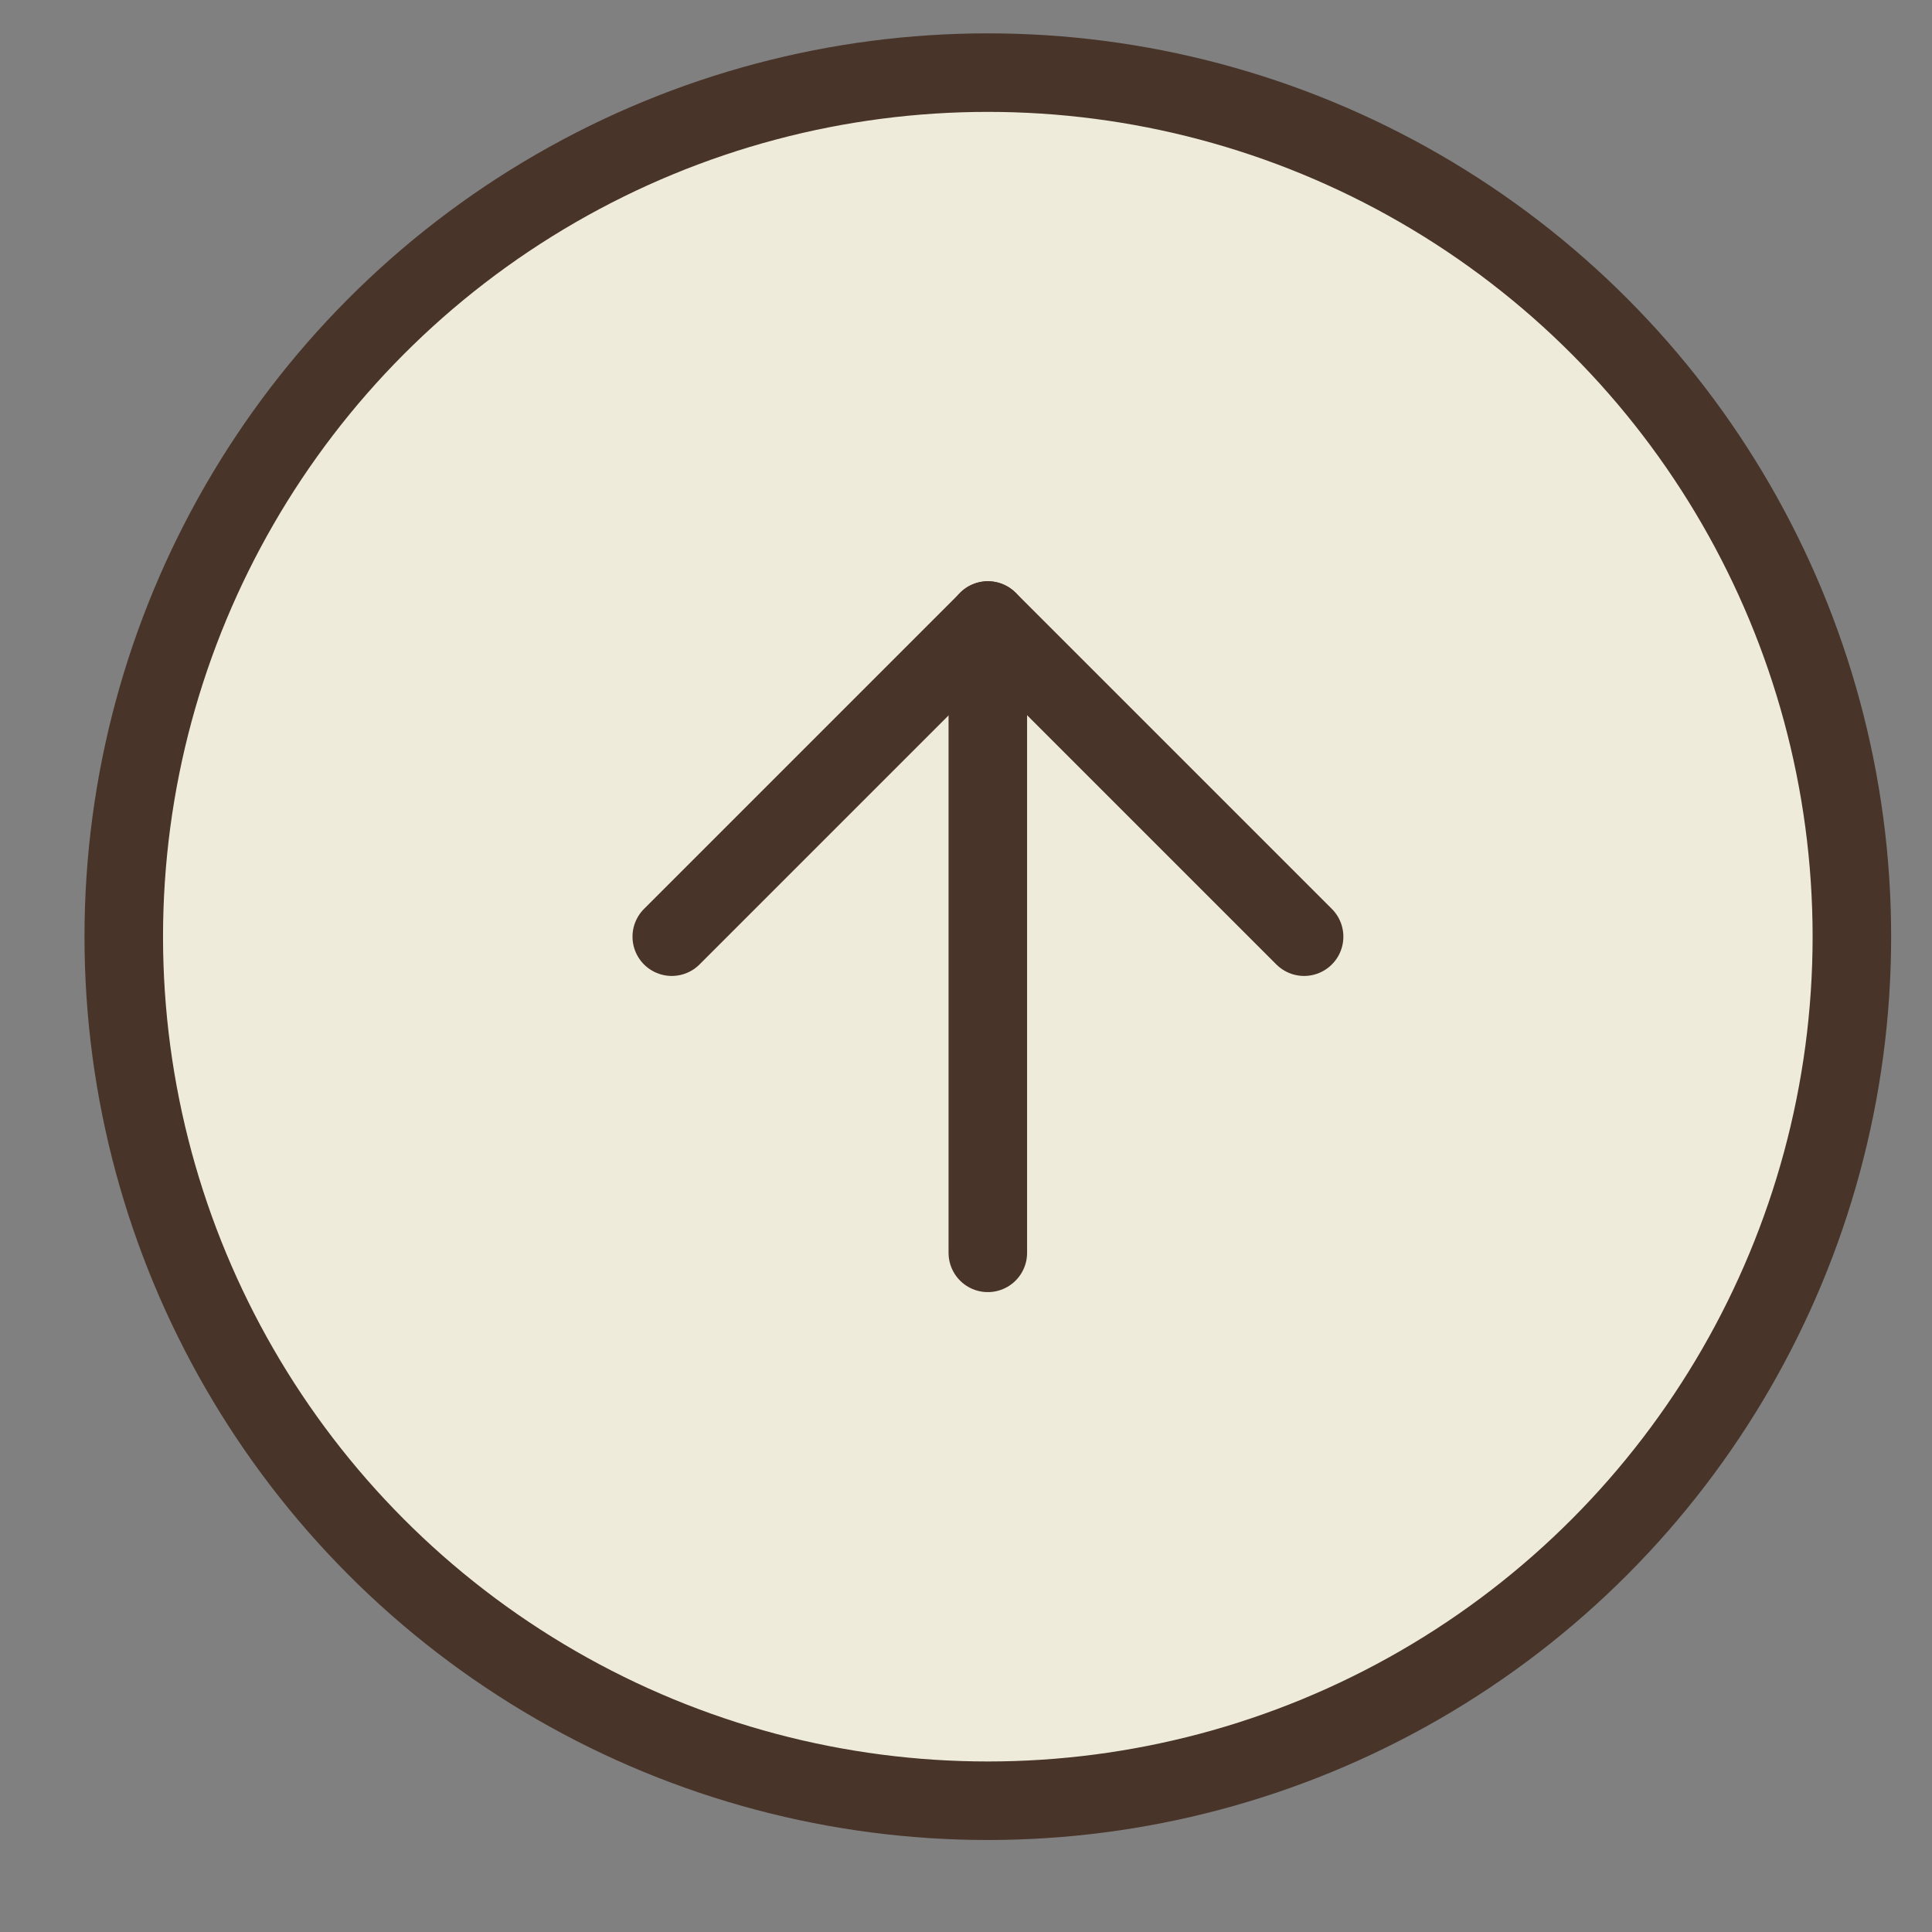
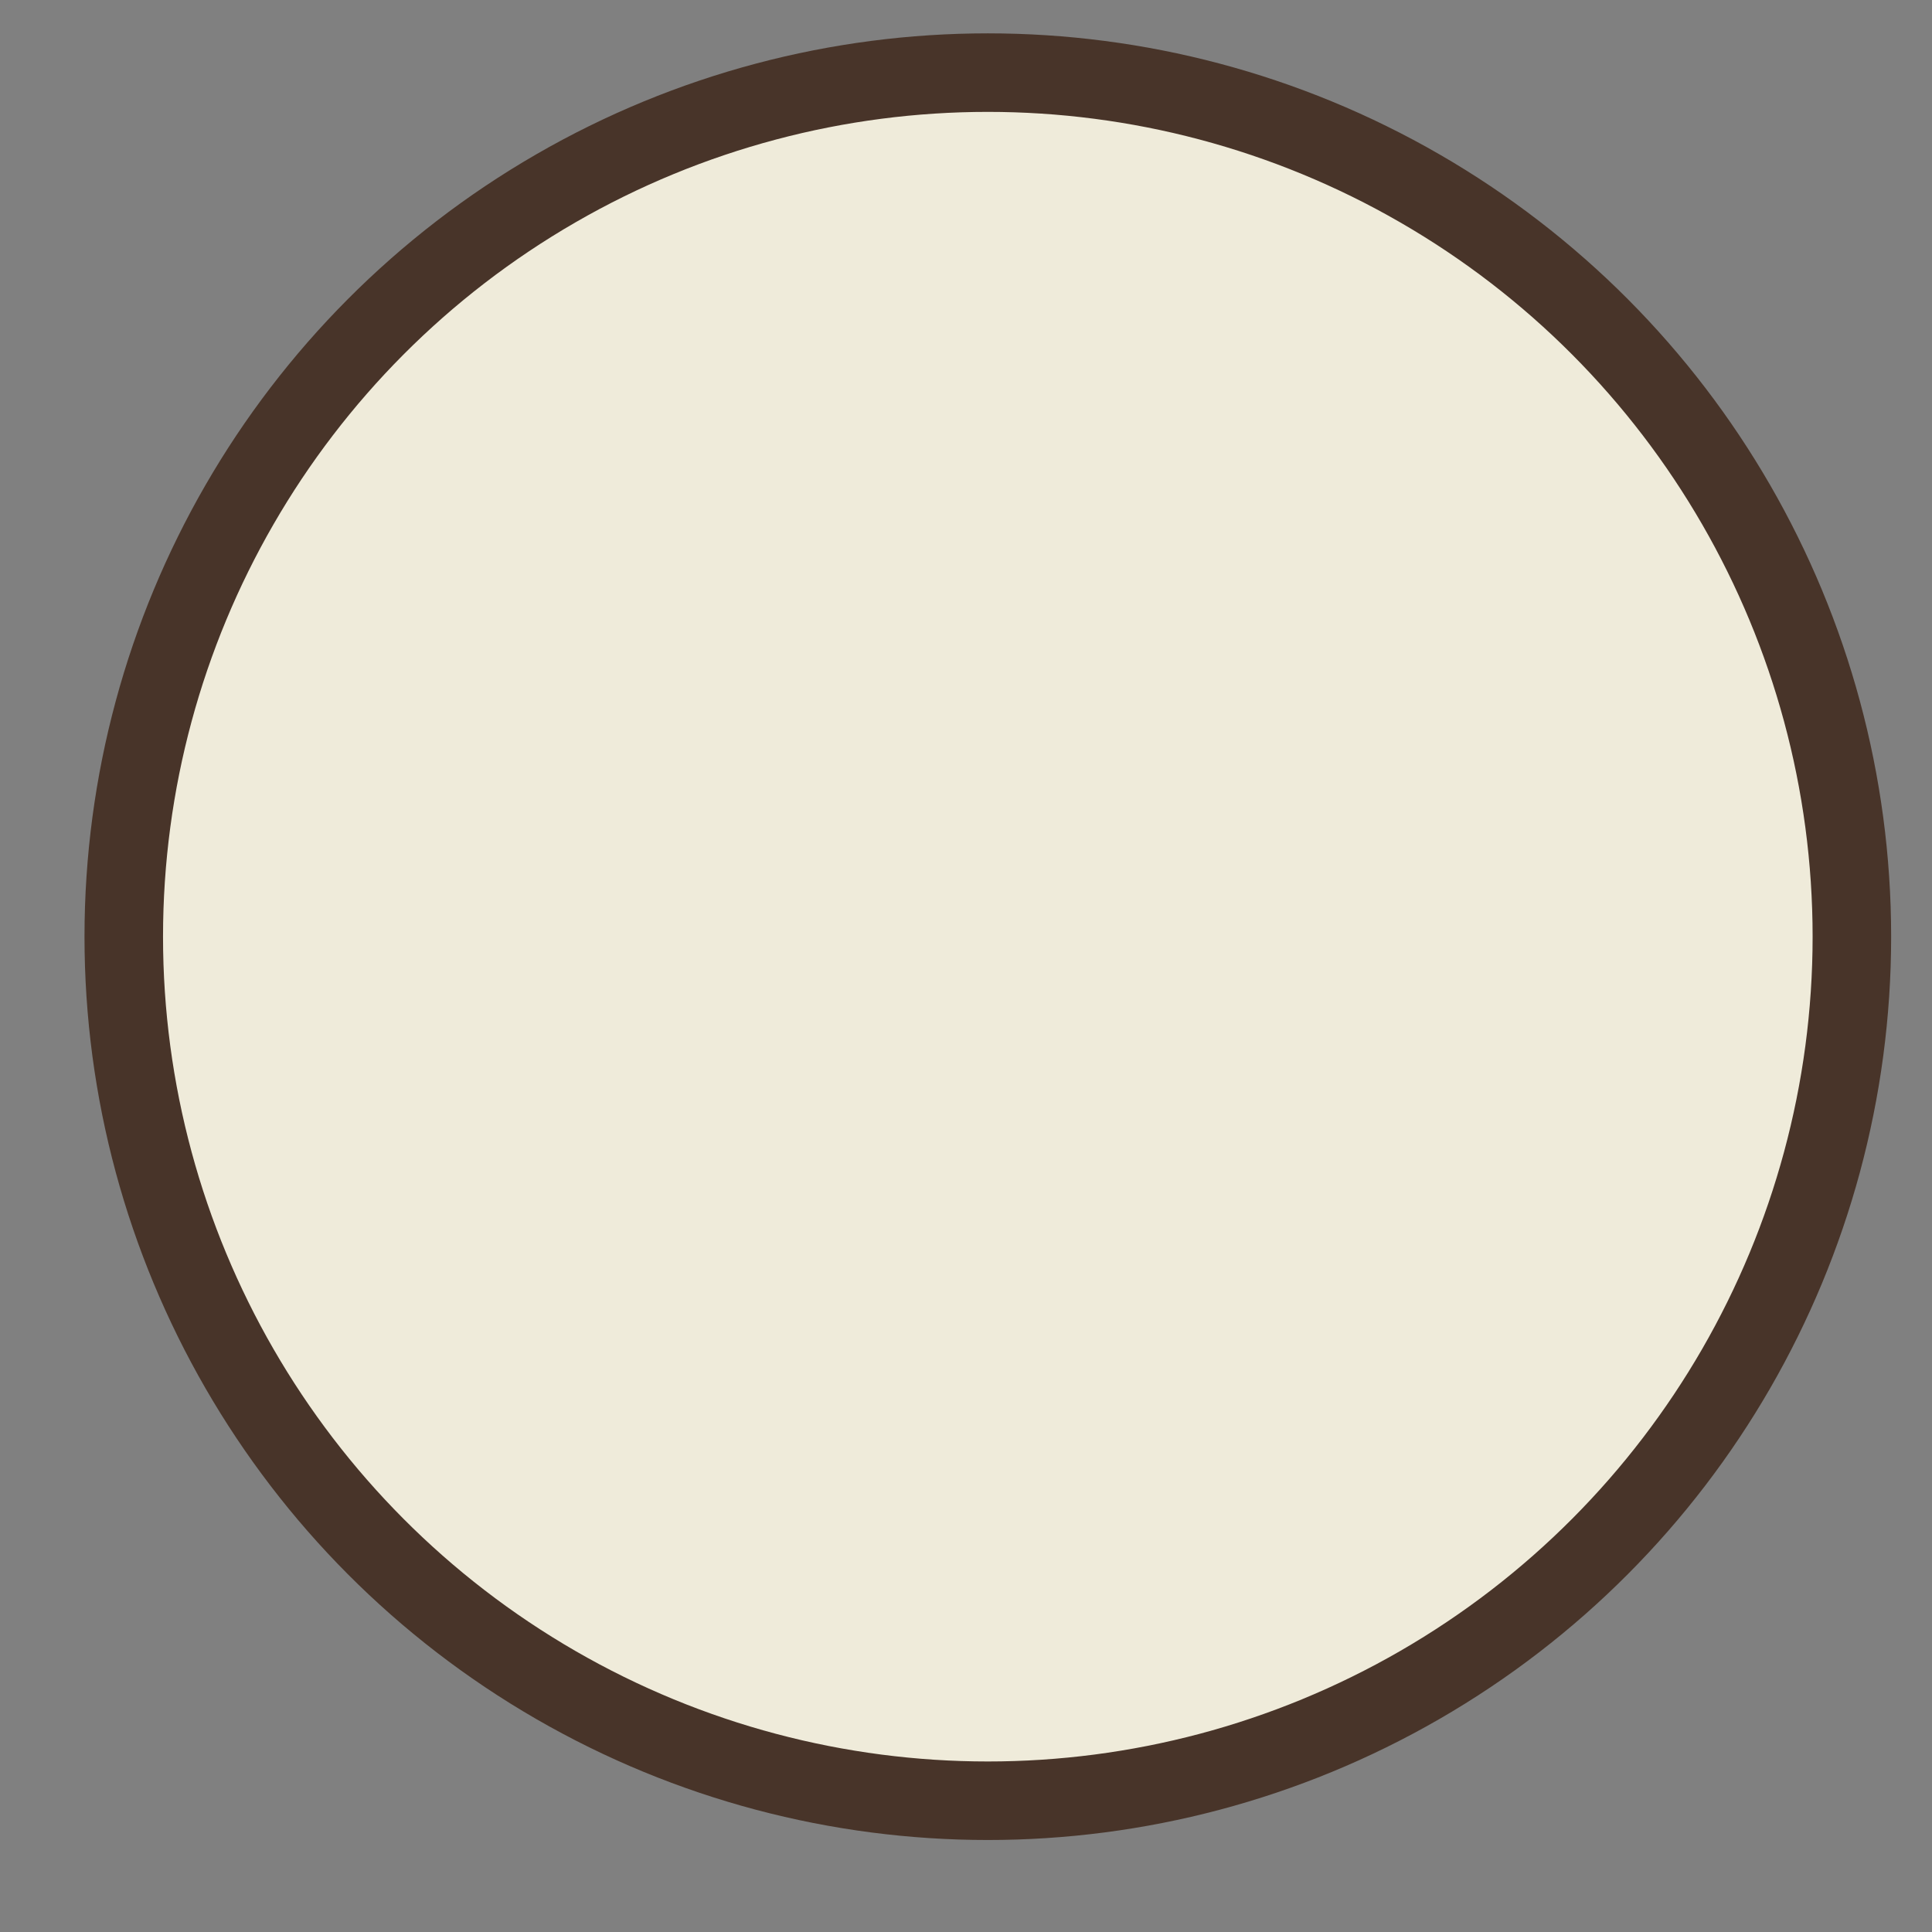
<svg xmlns="http://www.w3.org/2000/svg" width="17" height="17" viewBox="0 0 17 17" fill="none">
  <rect x="0" y="0" width="17" height="17" fill="#808080" stroke="none" />
  <circle cx="8.692" cy="8.242" r="7.603" transform="rotate(180 8.692 8.242)" fill="#EFEBDA" stroke="#483429" stroke-width="0.691" />
-   <path d="M8.692 11.024L8.692 5.46" stroke="#483429" stroke-width="0.691" stroke-linecap="round" stroke-linejoin="round" />
-   <path d="M5.911 8.242L8.693 5.46L11.475 8.242" stroke="#483429" stroke-width="0.691" stroke-linecap="round" stroke-linejoin="round" />
</svg>